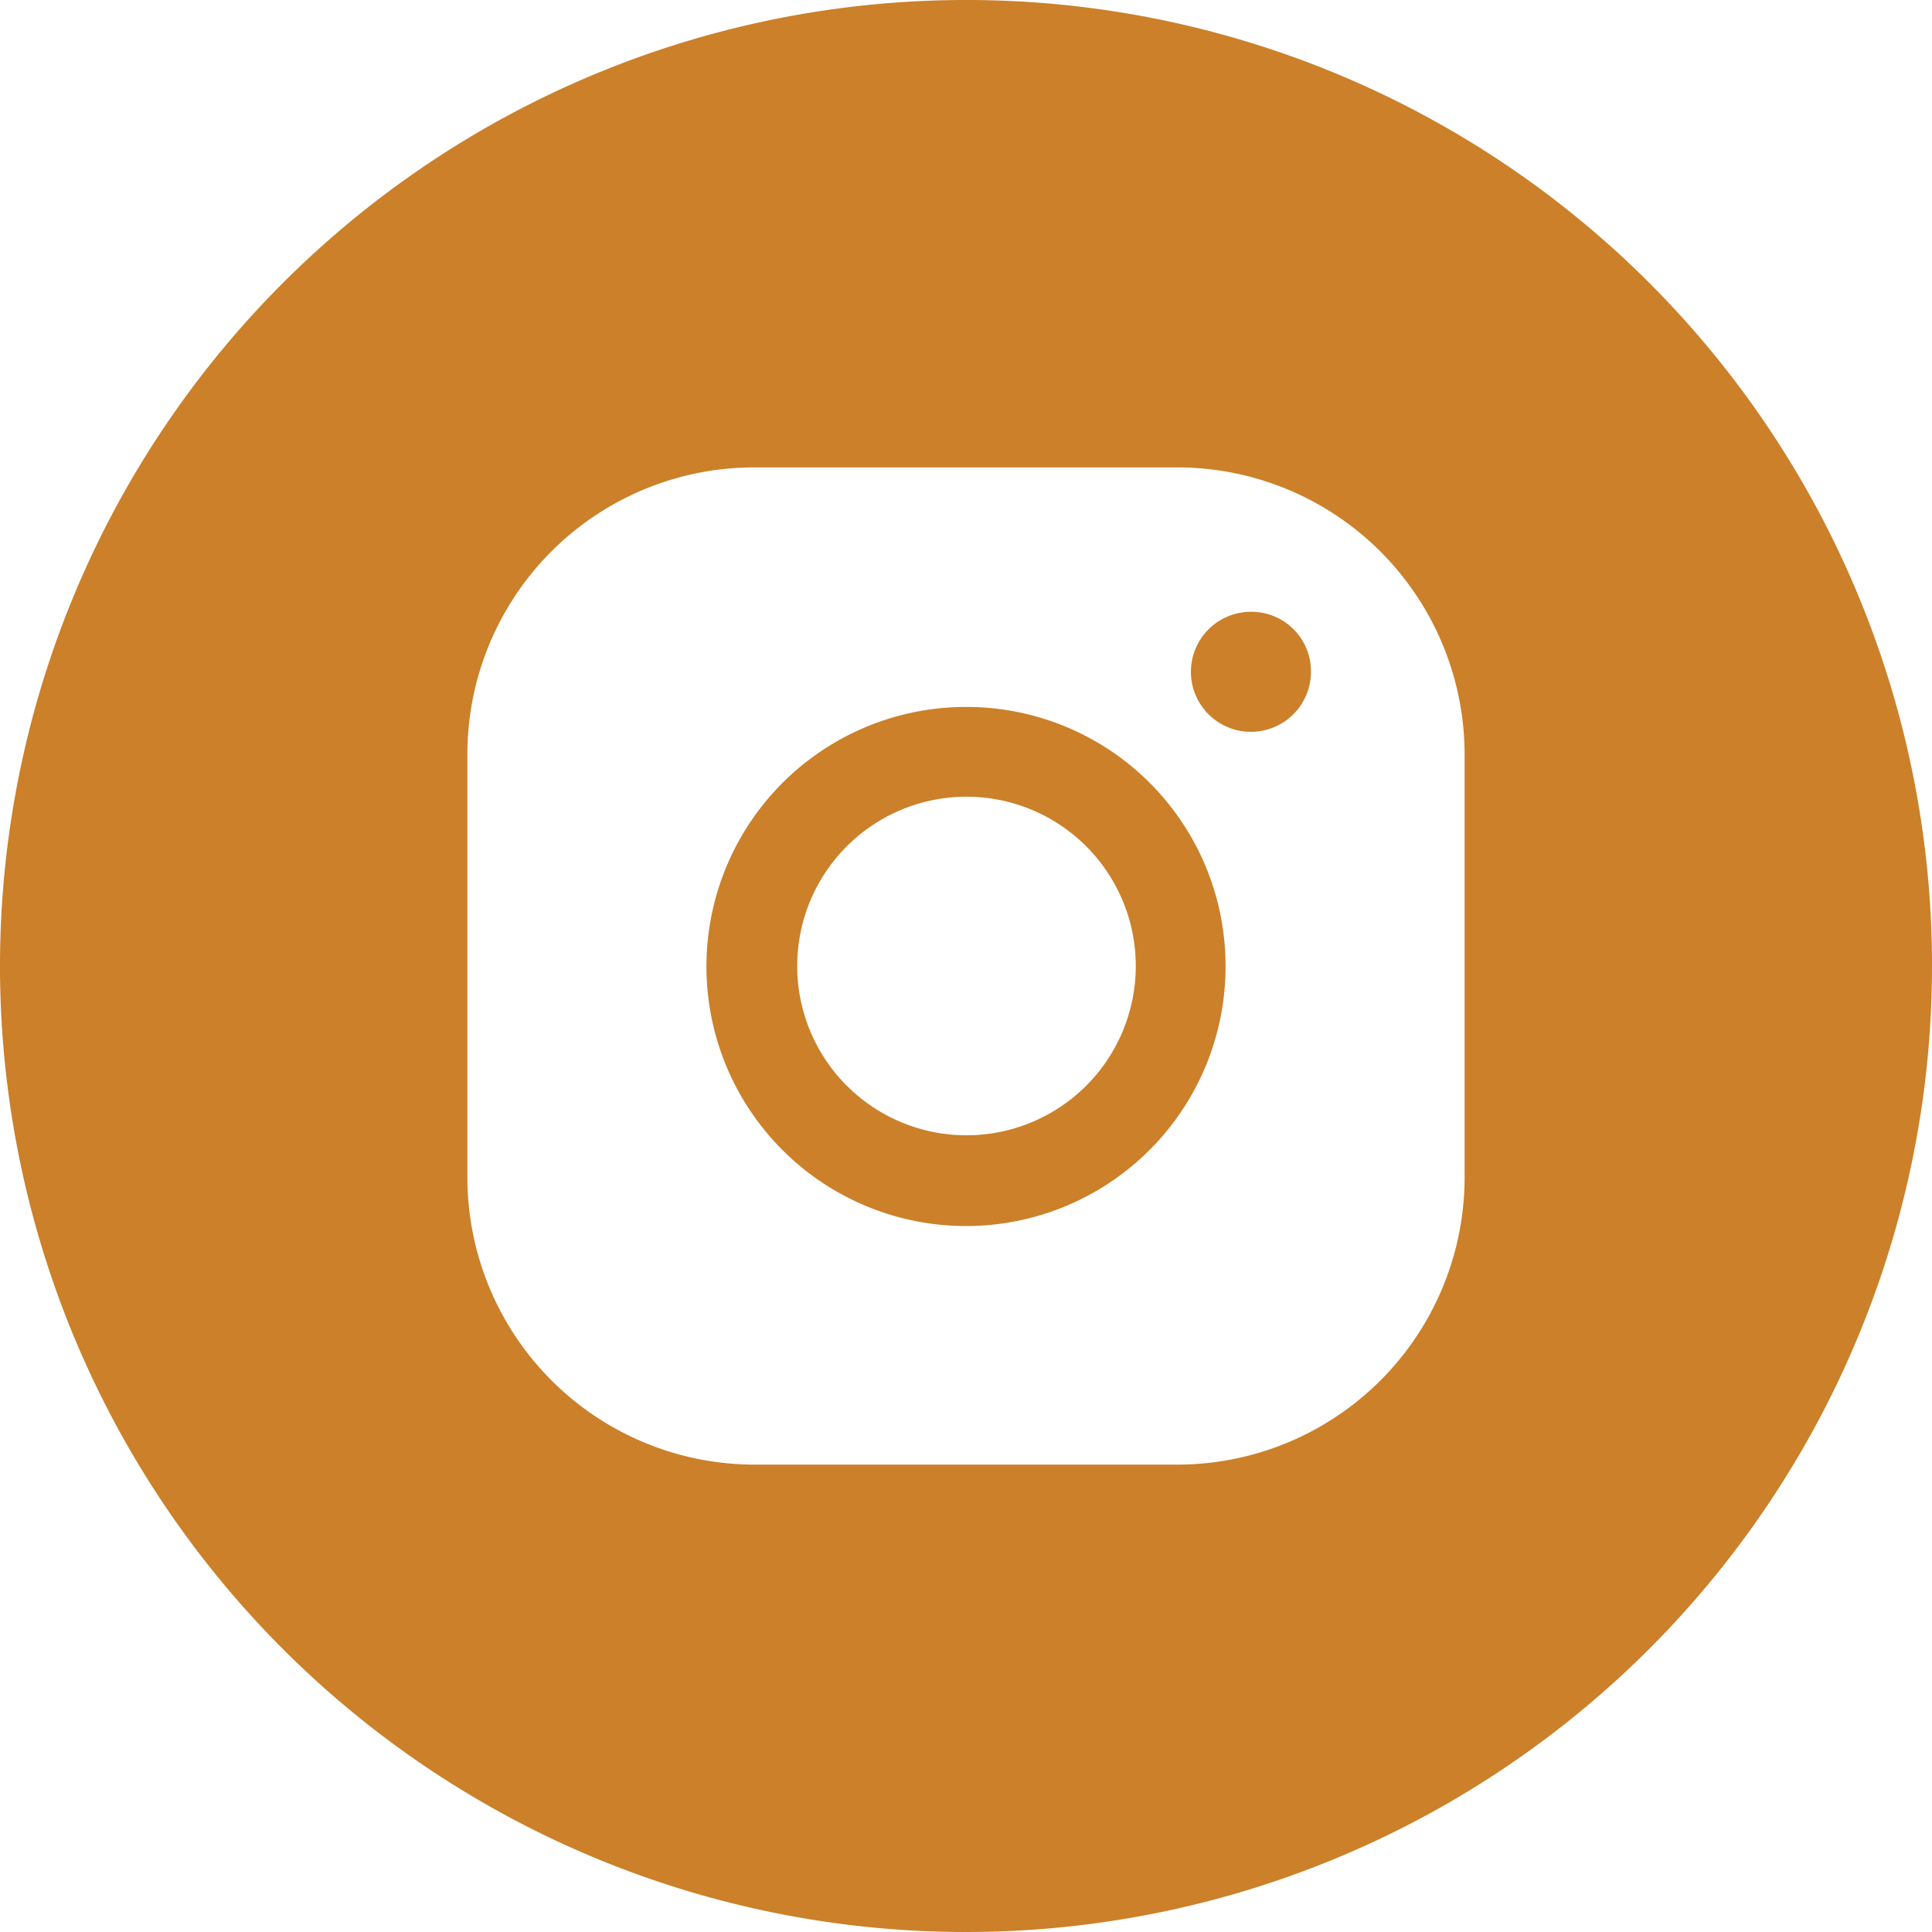
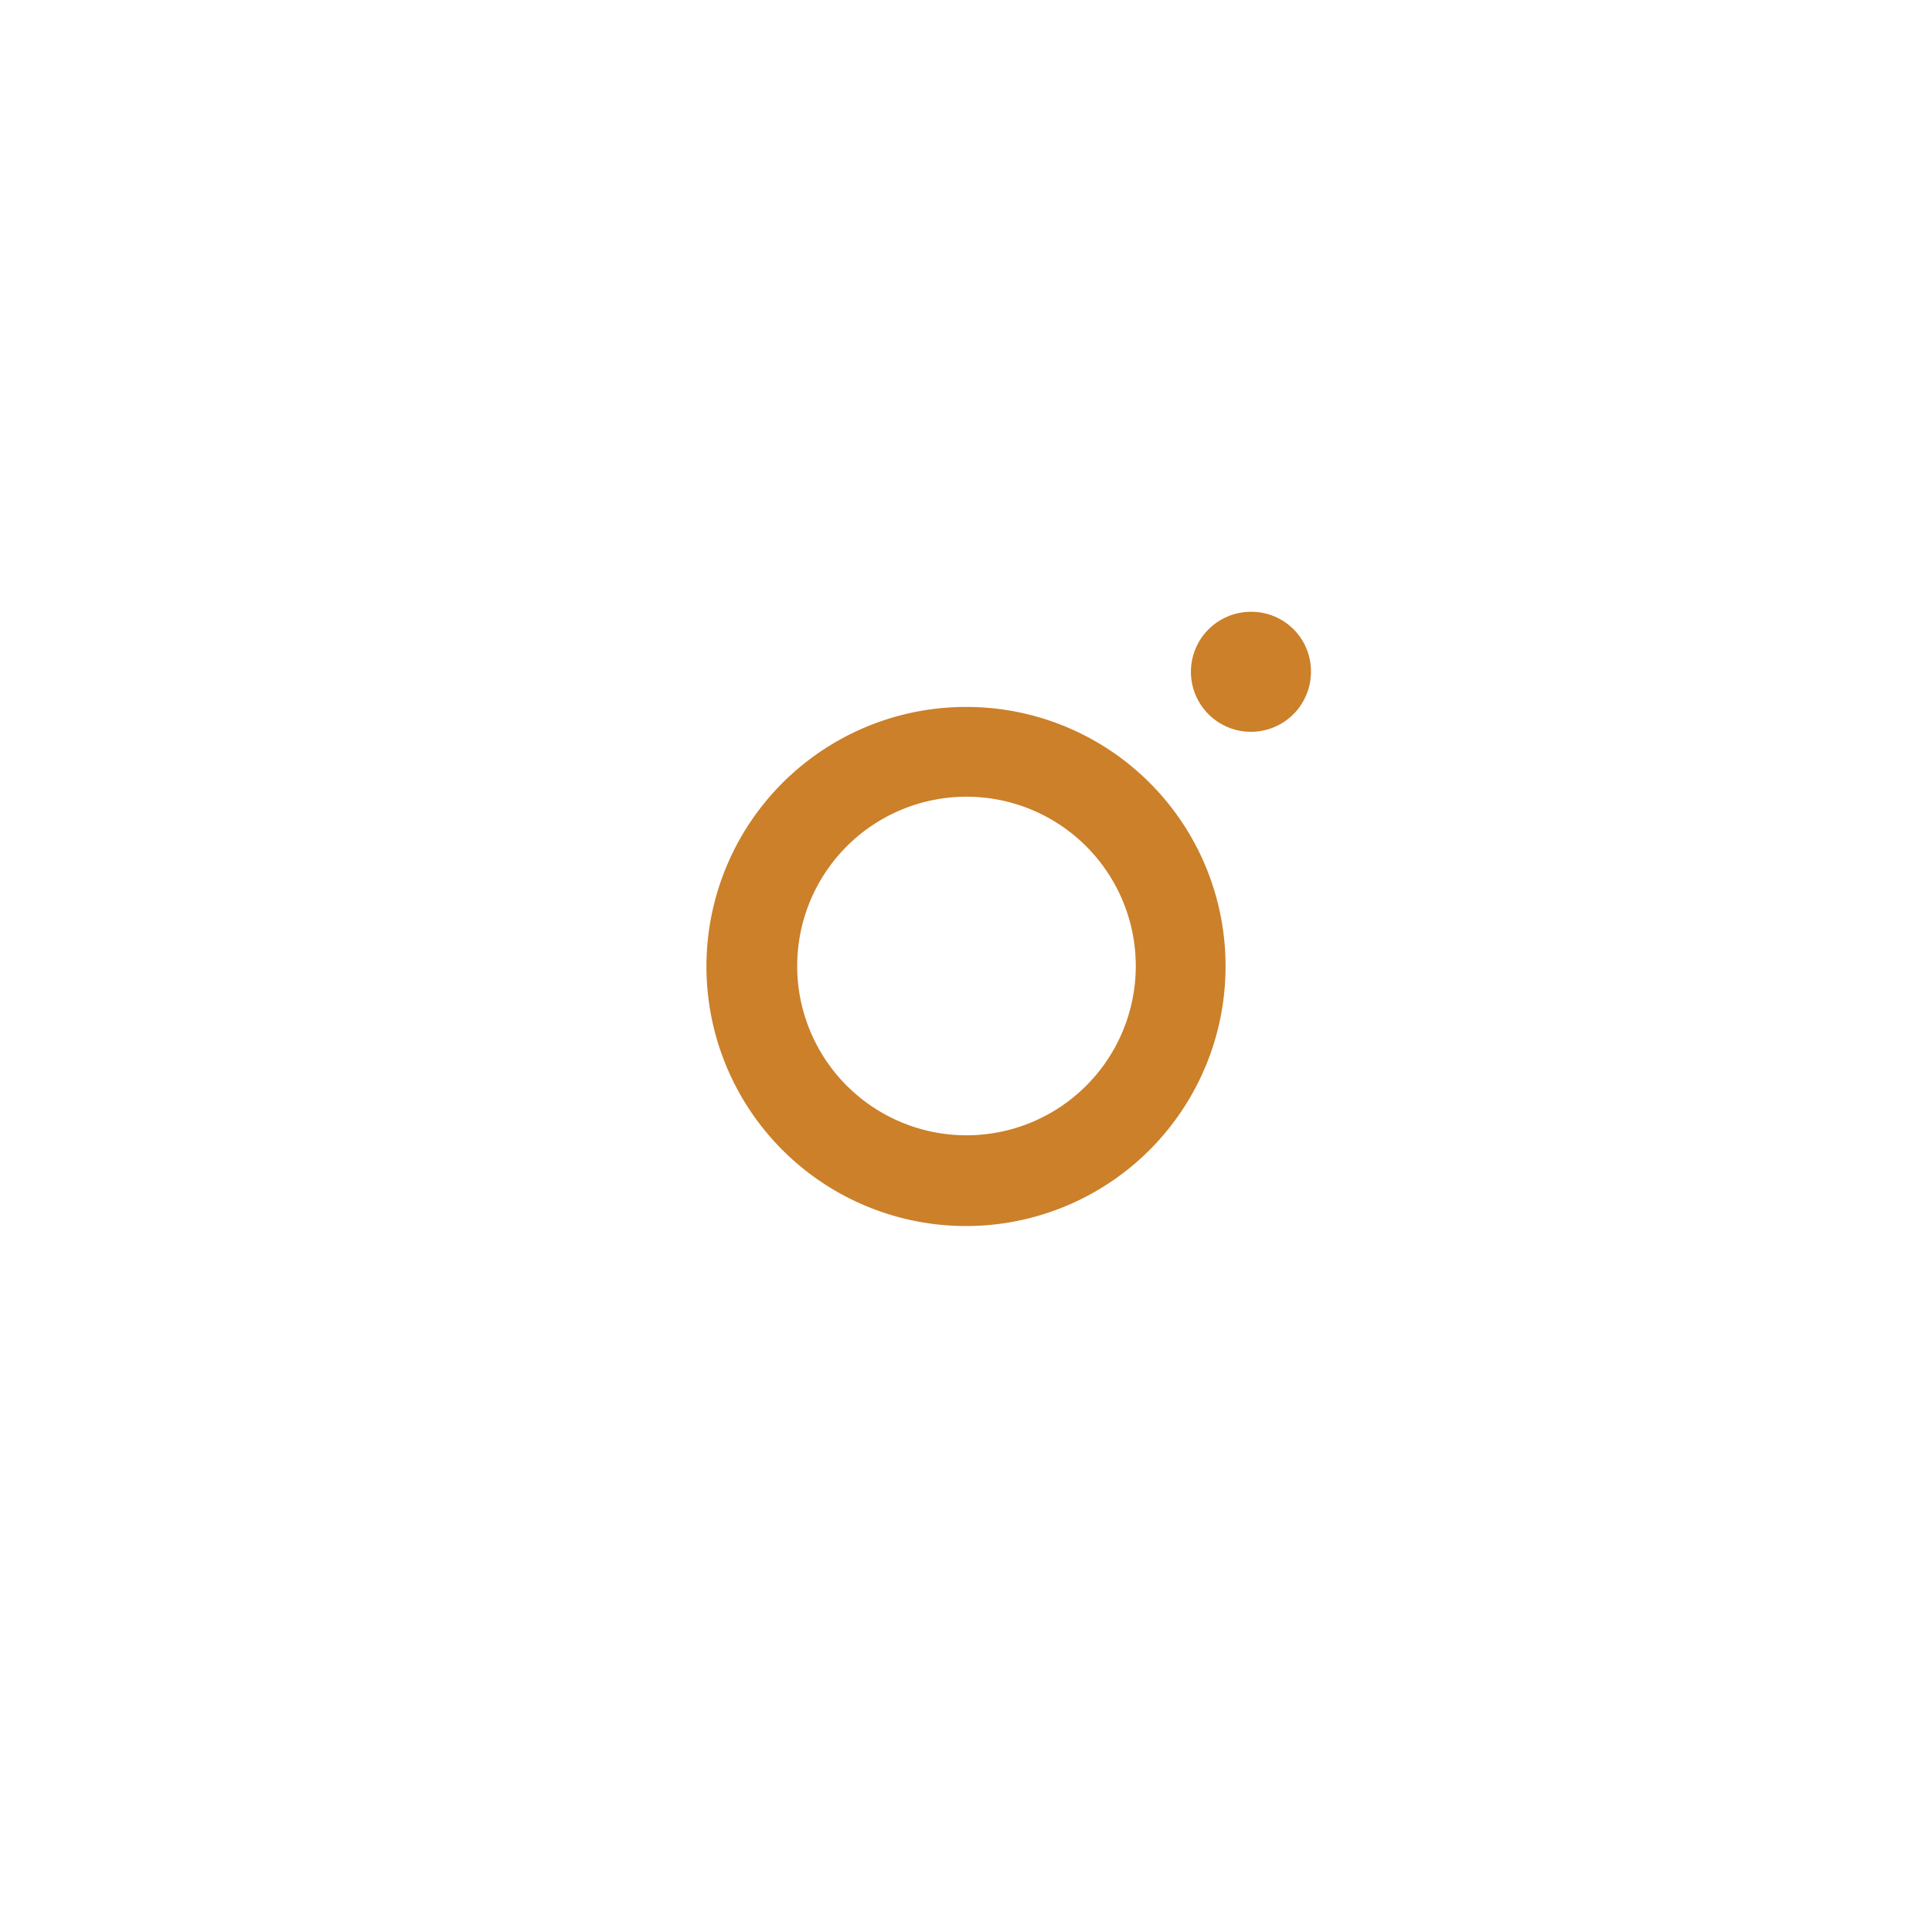
<svg xmlns="http://www.w3.org/2000/svg" id="Layer_1" data-name="Layer 1" viewBox="0 0 39.6 39.6">
  <defs>
    <style>.cls-1{fill:#cb8029;}</style>
  </defs>
  <path class="cls-1" d="M20,14.69A5.32,5.32,0,1,0,25.32,20,5.31,5.31,0,0,0,20,14.69Zm0,8.78A3.47,3.47,0,1,1,23.48,20,3.47,3.47,0,0,1,20,23.47Zm5.85-10.73A1.23,1.23,0,1,0,27.07,14,1.22,1.22,0,0,0,25.85,12.74Z" transform="translate(-0.2 -0.2)" />
-   <path class="cls-1" d="M20,.2A19.8,19.8,0,1,0,39.8,20,19.79,19.79,0,0,0,20,.2ZM30.22,24.35a5.89,5.89,0,0,1-5.89,5.87H15.67a5.89,5.89,0,0,1-5.89-5.85V15.65a5.88,5.88,0,0,1,5.89-5.87h8.66a5.89,5.89,0,0,1,5.89,5.87v8.7Z" transform="translate(-0.2 -0.2)" />
</svg>